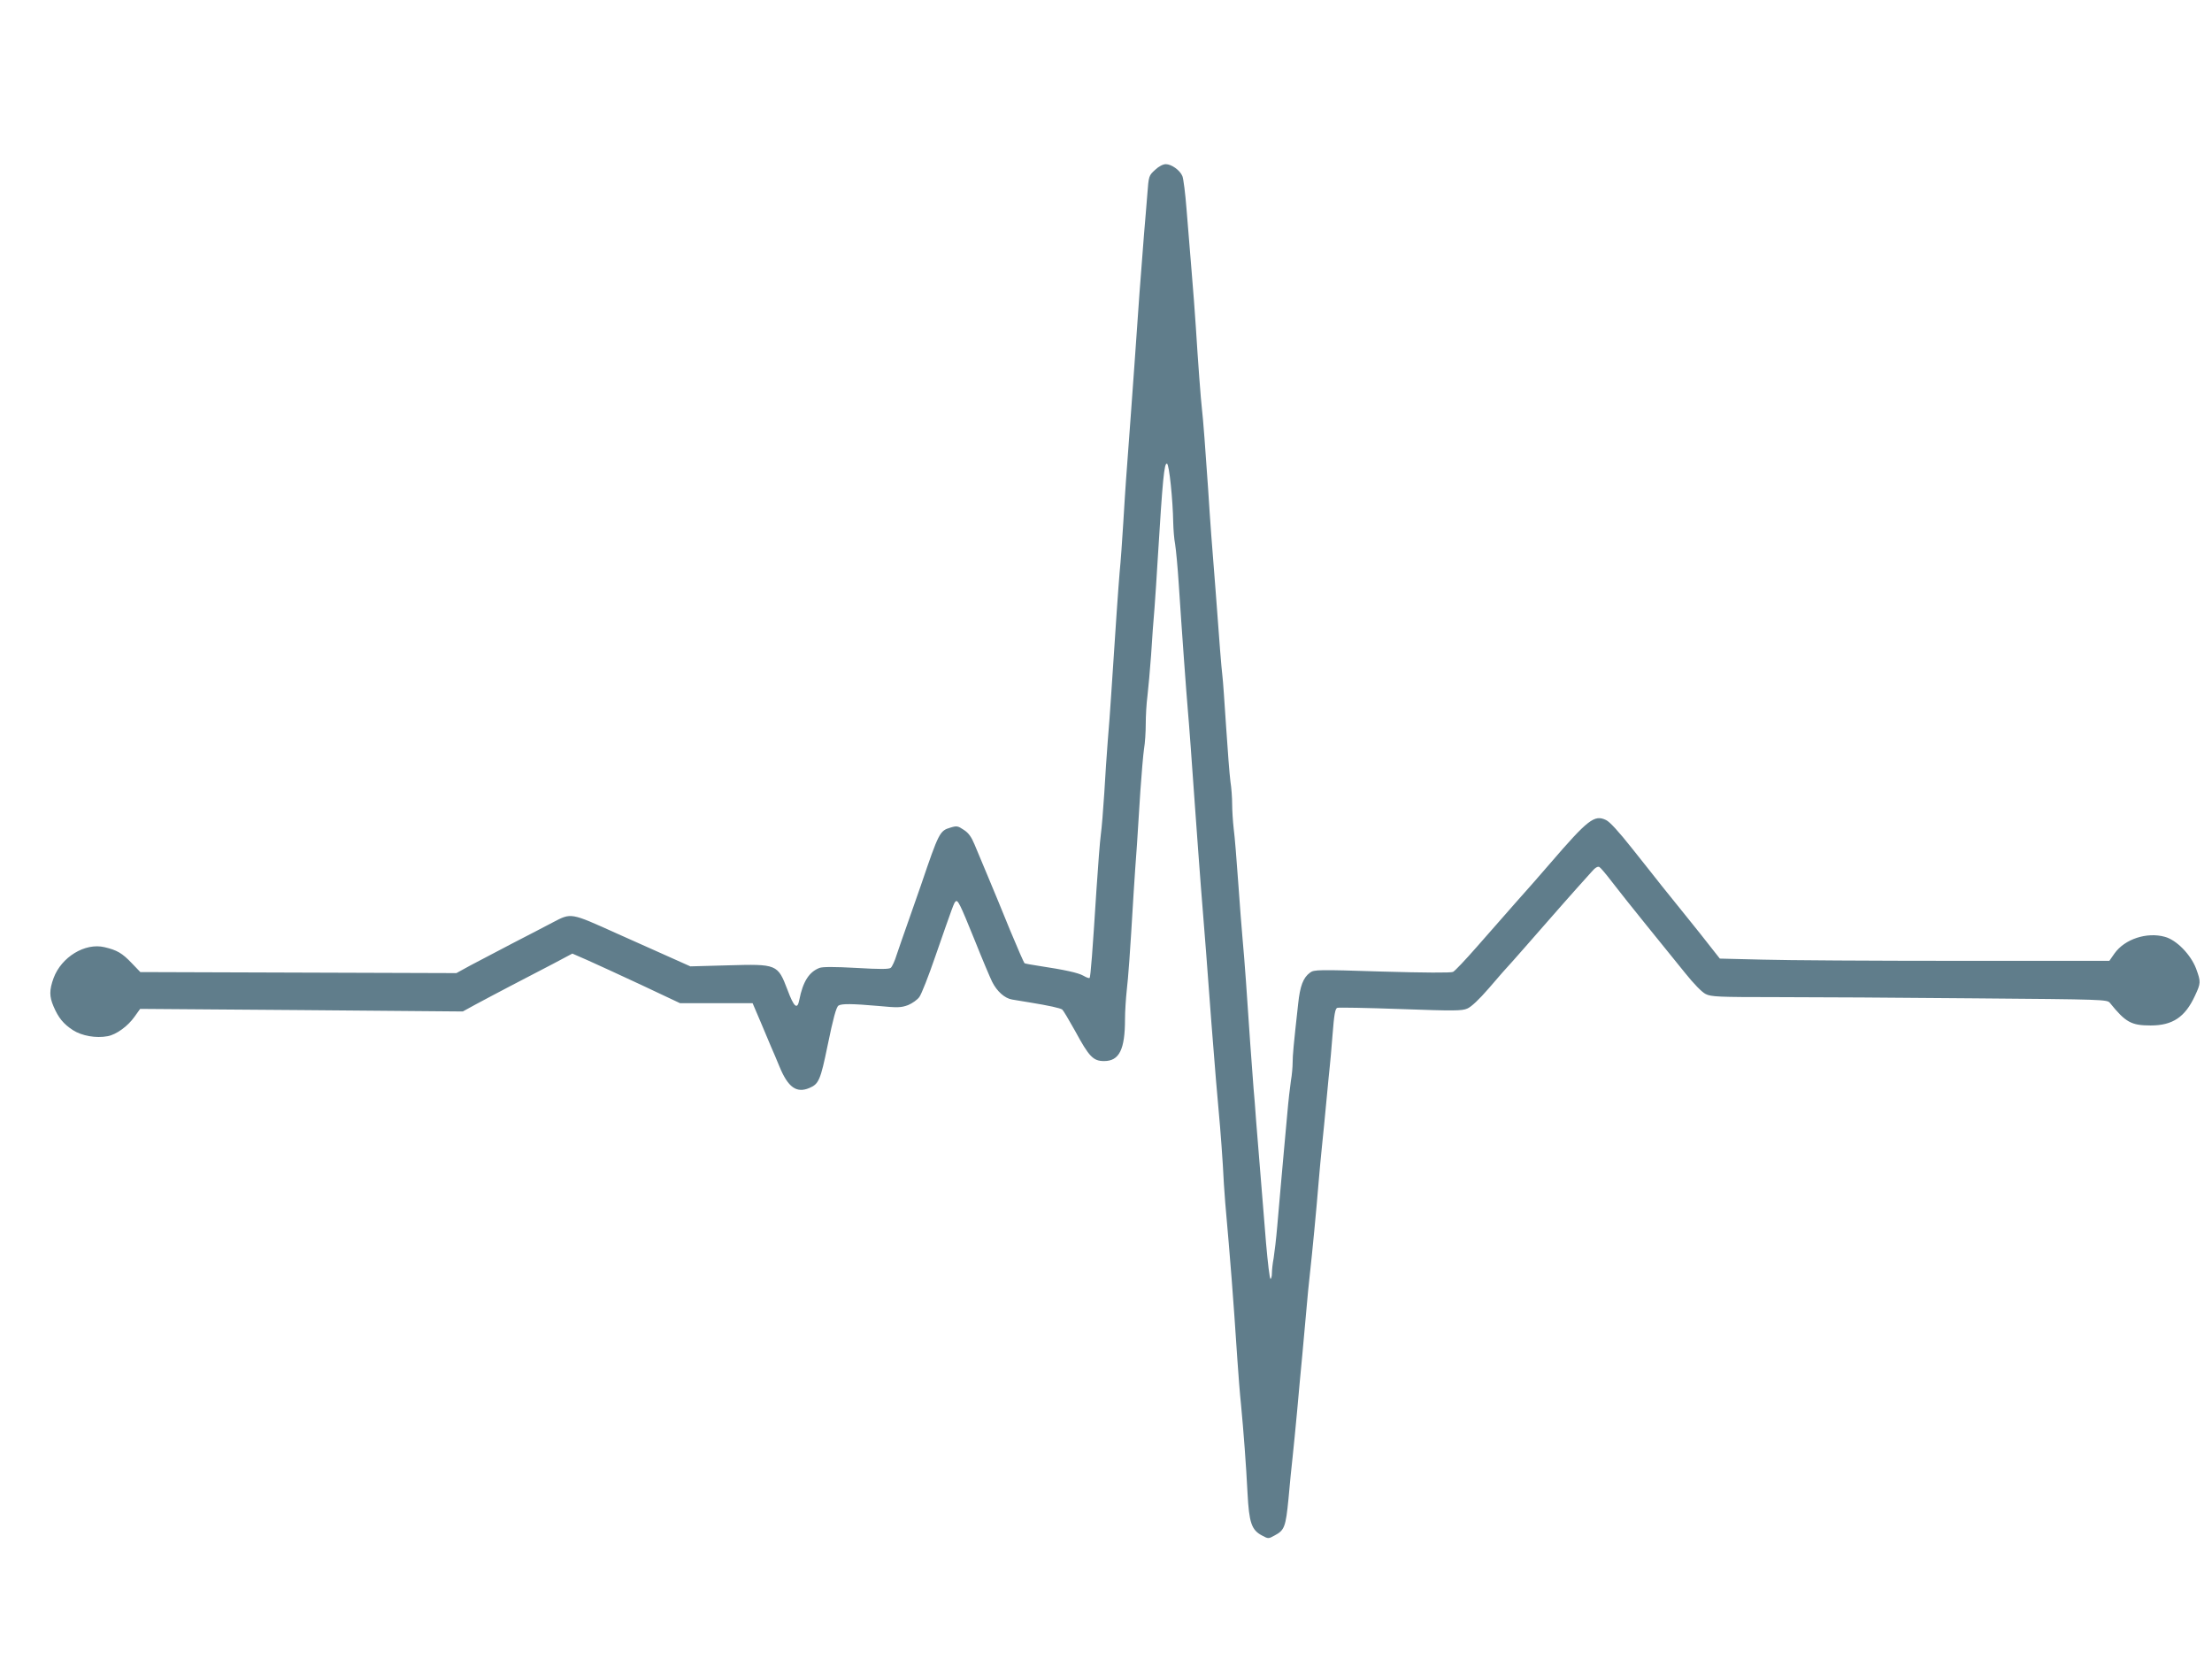
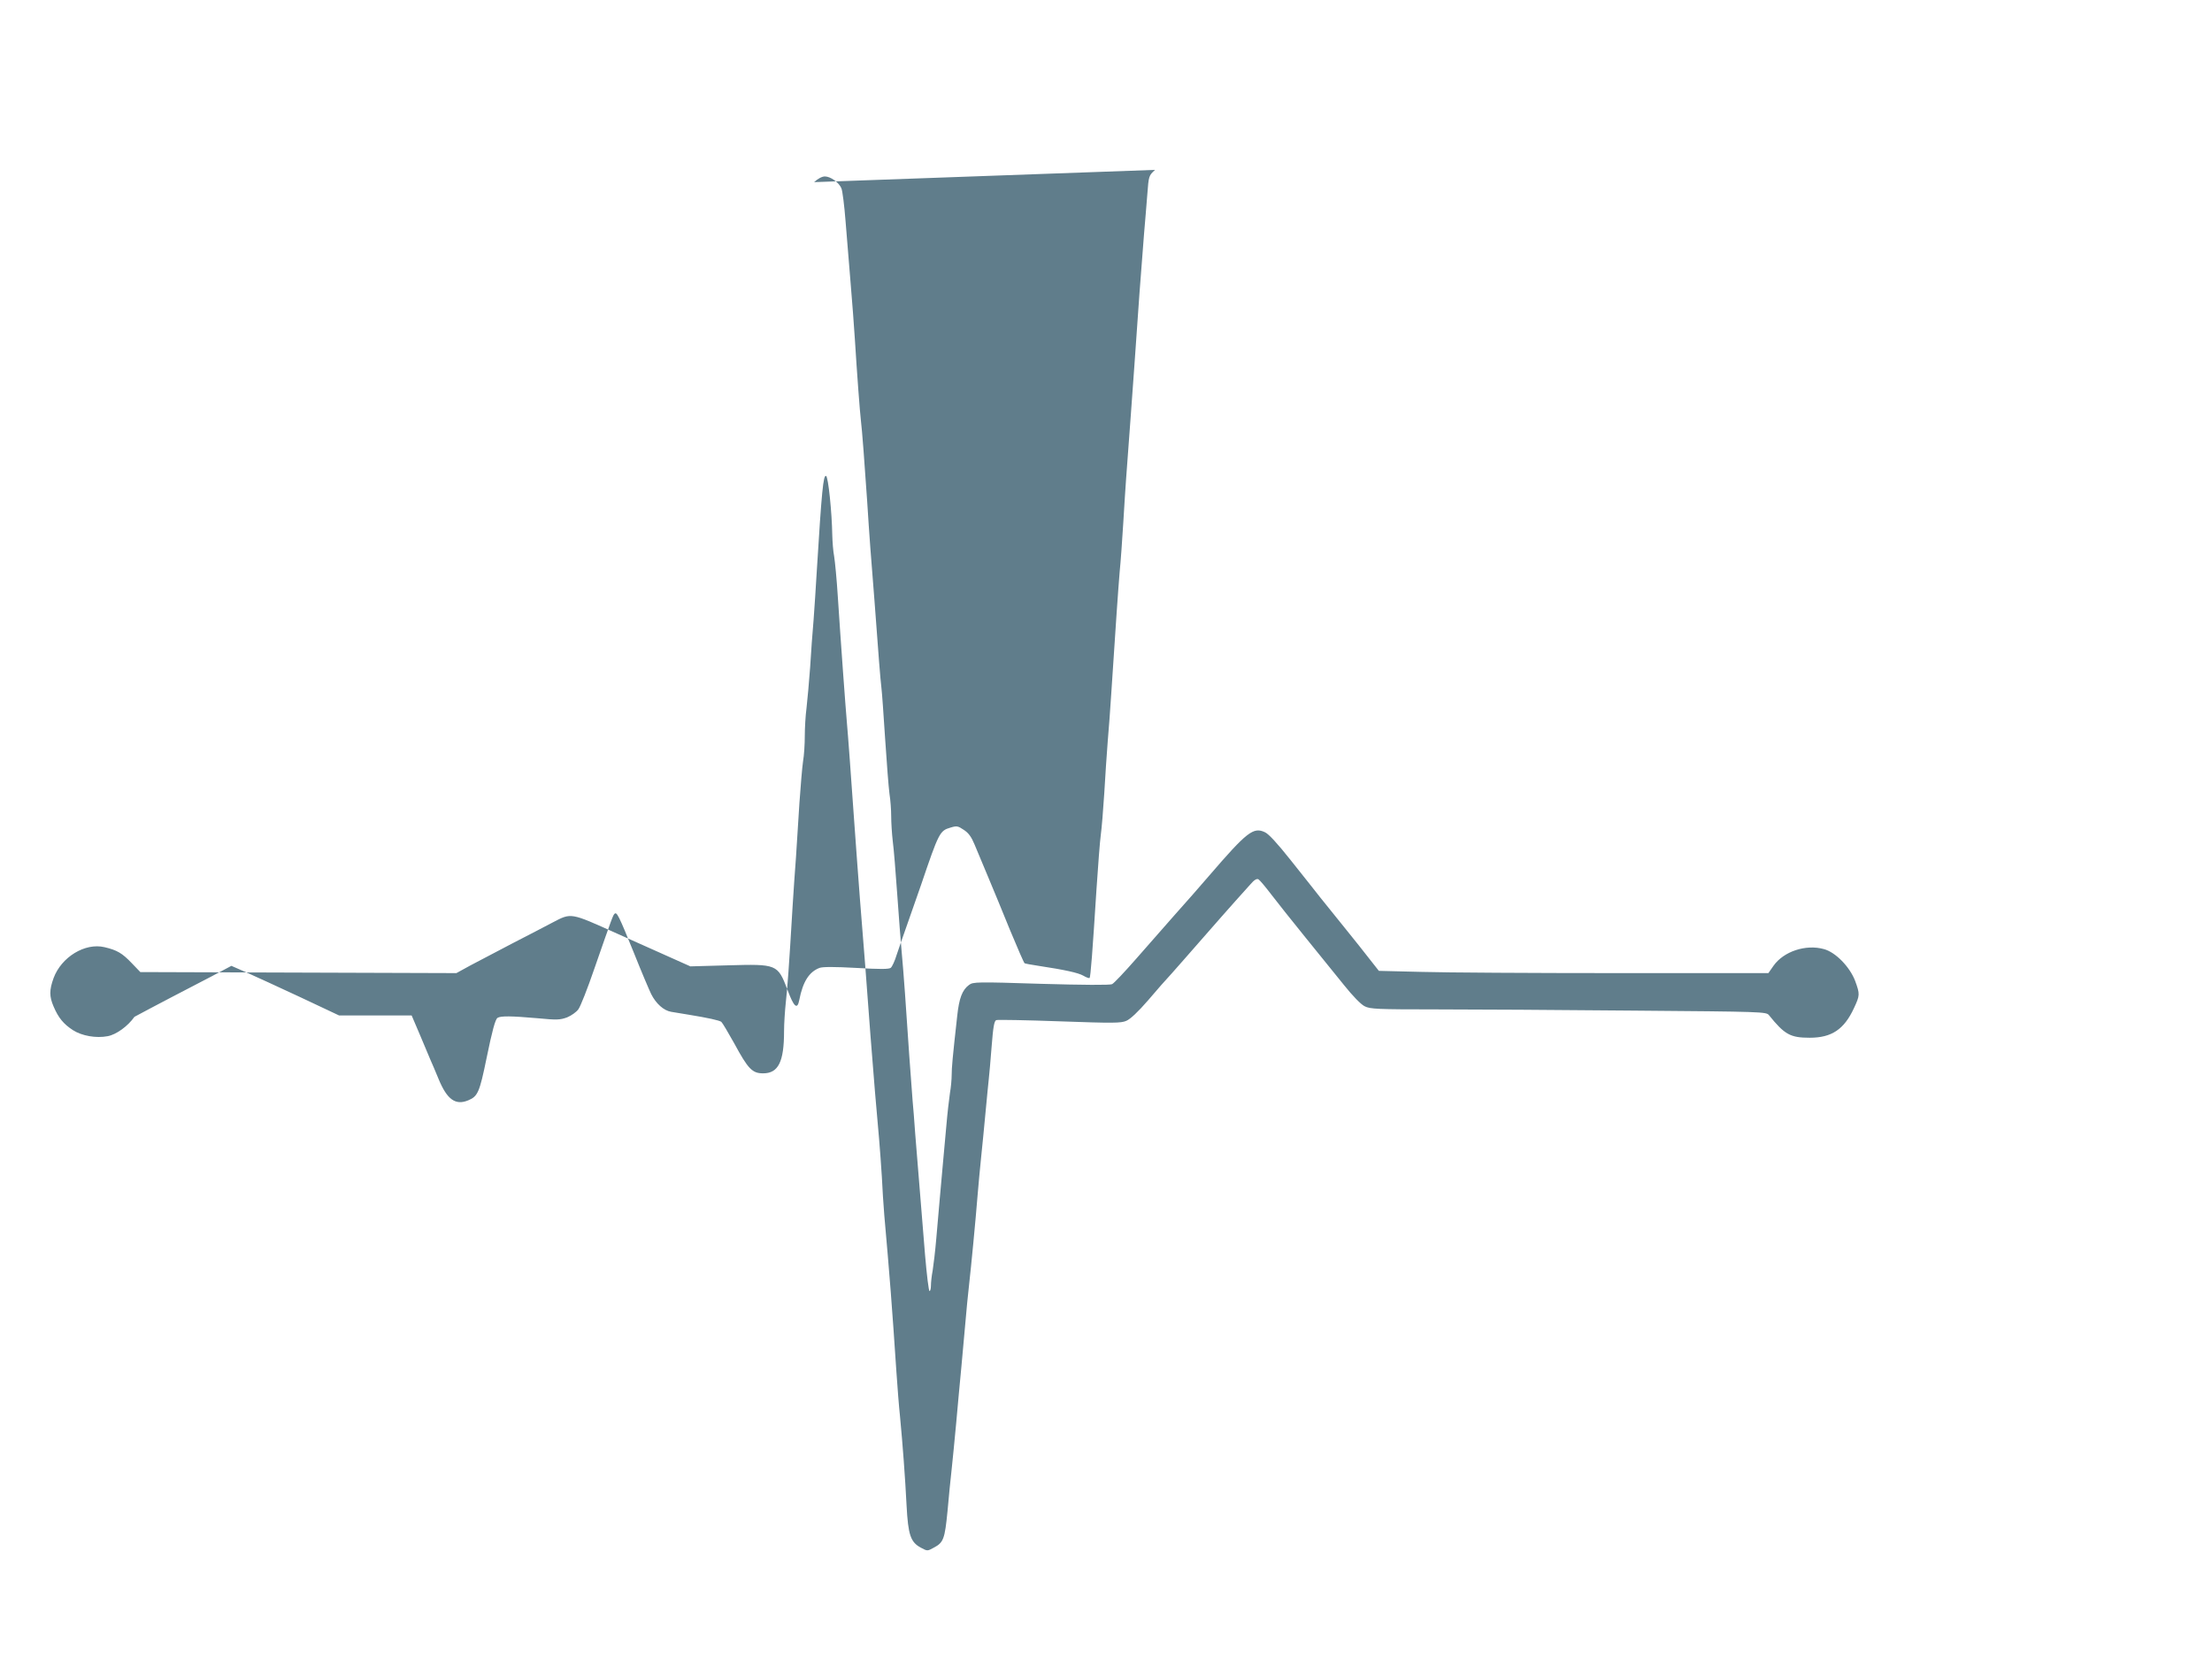
<svg xmlns="http://www.w3.org/2000/svg" version="1.0" width="1280pt" height="960pt" viewBox="0 0 1280 960" preserveAspectRatio="xMidYMid meet">
  <g transform="translate(0,960) scale(0.1,-0.1)" fill="#607d8b" stroke="none">
-     <path d="M6684 8617 c-36 -33 -37 -34 -45 -143 -5 -60 -13 -163 -19 -229 -14 -170 -37 -482 -55 -750 -14 -199 -25 -345 -49 -670 -3 -38 -10 -151 -16 -250 -6 -99 -15 -227 -21 -285 -8 -95 -22 -296 -49 -710 -5 -80 -14 -201 -20 -270 -5 -69 -15 -204 -20 -300 -6 -96 -15 -204 -20 -240 -5 -36 -16 -177 -25 -315 -23 -361 -34 -508 -40 -514 -3 -3 -19 3 -36 13 -30 17 -107 34 -259 57 -41 6 -78 13 -81 15 -4 2 -41 88 -84 191 -42 104 -100 244 -129 313 -29 69 -64 152 -77 184 -18 43 -34 66 -62 84 -34 23 -41 24 -77 13 -62 -18 -67 -28 -170 -331 -10 -30 -42 -120 -70 -200 -28 -80 -61 -173 -72 -207 -10 -34 -26 -67 -33 -73 -10 -9 -62 -9 -200 -1 -126 7 -195 7 -213 0 -60 -23 -96 -79 -117 -186 -11 -58 -31 -41 -68 59 -57 149 -60 150 -345 142 l-217 -6 -190 85 c-104 46 -210 94 -235 105 -271 122 -263 121 -372 64 -40 -21 -145 -76 -233 -121 -88 -46 -197 -103 -242 -127 l-82 -45 -915 3 -914 3 -49 51 c-56 59 -86 76 -158 93 -113 27 -250 -57 -295 -179 -25 -69 -25 -106 0 -164 28 -66 58 -102 112 -137 51 -33 134 -48 201 -35 50 9 117 58 155 112 l33 46 933 -7 934 -8 73 40 c41 22 133 71 204 108 72 37 181 94 244 127 l113 60 87 -38 c47 -21 187 -85 311 -143 l225 -106 210 0 210 0 47 -110 c25 -60 53 -126 61 -145 9 -19 30 -70 48 -113 49 -119 98 -154 172 -123 55 23 65 46 106 246 32 156 50 223 63 231 18 12 81 11 230 -2 114 -11 132 -10 173 5 24 10 54 31 65 47 12 16 53 120 91 231 106 305 109 312 118 321 13 13 24 -8 111 -223 45 -113 91 -221 101 -241 28 -56 73 -96 116 -103 21 -3 67 -11 103 -17 110 -18 174 -32 187 -41 6 -5 40 -62 75 -125 80 -148 104 -173 167 -173 88 0 121 67 121 243 0 44 5 119 10 166 9 79 18 195 40 566 5 77 13 201 19 275 5 74 14 216 20 315 7 99 16 208 21 241 6 34 10 99 10 145 0 45 4 119 10 163 5 45 15 151 21 236 5 85 14 209 20 275 5 66 13 190 18 275 29 472 38 563 54 557 13 -4 34 -213 36 -341 1 -39 5 -95 11 -125 5 -31 15 -135 21 -231 17 -262 45 -645 53 -735 5 -51 25 -325 40 -540 12 -163 26 -363 35 -475 13 -154 47 -594 61 -790 15 -198 38 -473 50 -600 5 -58 12 -157 16 -220 3 -63 9 -162 14 -220 31 -350 45 -528 70 -905 6 -88 15 -205 21 -260 15 -156 30 -356 38 -516 9 -170 23 -212 83 -244 37 -20 38 -20 74 0 57 30 64 50 80 212 7 81 18 191 24 243 6 52 17 172 26 265 8 94 22 240 30 325 8 85 19 205 24 265 5 61 14 153 20 205 13 115 38 375 50 525 5 61 14 157 20 215 6 58 18 177 26 265 8 88 17 176 19 195 2 19 10 102 16 183 9 116 15 150 27 155 8 3 173 0 366 -7 311 -11 355 -11 387 3 23 10 67 51 125 118 48 57 111 128 139 158 27 31 109 123 180 205 72 82 155 177 185 210 30 34 70 78 88 98 22 26 37 35 47 30 8 -5 40 -43 72 -85 32 -42 121 -154 198 -249 77 -95 178 -220 225 -278 51 -64 99 -113 120 -123 31 -16 73 -18 411 -18 207 0 721 -3 1144 -7 749 -6 768 -7 784 -26 91 -113 124 -131 236 -131 127 0 199 48 256 171 35 75 35 81 7 158 -31 81 -113 166 -181 184 -104 29 -232 -13 -291 -96 l-30 -43 -880 0 c-485 0 -992 3 -1127 7 l-247 6 -52 66 c-28 36 -91 116 -140 176 -49 61 -114 142 -145 180 -30 39 -108 136 -172 217 -77 97 -128 153 -150 163 -67 32 -104 3 -322 -250 -52 -61 -143 -164 -202 -230 -58 -66 -159 -181 -224 -255 -65 -74 -126 -139 -137 -144 -12 -6 -167 -5 -411 2 -372 12 -393 11 -416 -6 -40 -29 -58 -77 -69 -180 -27 -242 -32 -300 -32 -341 0 -24 -4 -72 -10 -105 -5 -34 -15 -119 -21 -191 -6 -71 -15 -170 -20 -220 -11 -125 -25 -276 -38 -430 -6 -71 -16 -155 -21 -186 -6 -30 -10 -70 -10 -87 0 -18 -4 -32 -8 -32 -5 0 -16 93 -26 208 -41 499 -47 574 -57 702 -5 74 -12 160 -15 190 -6 71 -31 420 -44 620 -6 85 -15 198 -20 250 -5 52 -16 199 -25 325 -9 127 -20 266 -26 309 -5 44 -9 108 -9 143 0 35 -4 94 -10 131 -5 37 -16 180 -25 317 -9 138 -18 268 -21 290 -3 22 -9 92 -14 155 -13 177 -40 531 -51 665 -5 66 -13 185 -18 265 -14 208 -30 419 -36 465 -6 48 -23 277 -35 470 -5 77 -16 226 -25 330 -9 105 -22 264 -29 355 -7 91 -18 177 -24 191 -14 34 -63 69 -96 69 -16 0 -41 -13 -62 -33z" />
+     <path d="M6684 8617 c-36 -33 -37 -34 -45 -143 -5 -60 -13 -163 -19 -229 -14 -170 -37 -482 -55 -750 -14 -199 -25 -345 -49 -670 -3 -38 -10 -151 -16 -250 -6 -99 -15 -227 -21 -285 -8 -95 -22 -296 -49 -710 -5 -80 -14 -201 -20 -270 -5 -69 -15 -204 -20 -300 -6 -96 -15 -204 -20 -240 -5 -36 -16 -177 -25 -315 -23 -361 -34 -508 -40 -514 -3 -3 -19 3 -36 13 -30 17 -107 34 -259 57 -41 6 -78 13 -81 15 -4 2 -41 88 -84 191 -42 104 -100 244 -129 313 -29 69 -64 152 -77 184 -18 43 -34 66 -62 84 -34 23 -41 24 -77 13 -62 -18 -67 -28 -170 -331 -10 -30 -42 -120 -70 -200 -28 -80 -61 -173 -72 -207 -10 -34 -26 -67 -33 -73 -10 -9 -62 -9 -200 -1 -126 7 -195 7 -213 0 -60 -23 -96 -79 -117 -186 -11 -58 -31 -41 -68 59 -57 149 -60 150 -345 142 l-217 -6 -190 85 c-104 46 -210 94 -235 105 -271 122 -263 121 -372 64 -40 -21 -145 -76 -233 -121 -88 -46 -197 -103 -242 -127 l-82 -45 -915 3 -914 3 -49 51 c-56 59 -86 76 -158 93 -113 27 -250 -57 -295 -179 -25 -69 -25 -106 0 -164 28 -66 58 -102 112 -137 51 -33 134 -48 201 -35 50 9 117 58 155 112 c41 22 133 71 204 108 72 37 181 94 244 127 l113 60 87 -38 c47 -21 187 -85 311 -143 l225 -106 210 0 210 0 47 -110 c25 -60 53 -126 61 -145 9 -19 30 -70 48 -113 49 -119 98 -154 172 -123 55 23 65 46 106 246 32 156 50 223 63 231 18 12 81 11 230 -2 114 -11 132 -10 173 5 24 10 54 31 65 47 12 16 53 120 91 231 106 305 109 312 118 321 13 13 24 -8 111 -223 45 -113 91 -221 101 -241 28 -56 73 -96 116 -103 21 -3 67 -11 103 -17 110 -18 174 -32 187 -41 6 -5 40 -62 75 -125 80 -148 104 -173 167 -173 88 0 121 67 121 243 0 44 5 119 10 166 9 79 18 195 40 566 5 77 13 201 19 275 5 74 14 216 20 315 7 99 16 208 21 241 6 34 10 99 10 145 0 45 4 119 10 163 5 45 15 151 21 236 5 85 14 209 20 275 5 66 13 190 18 275 29 472 38 563 54 557 13 -4 34 -213 36 -341 1 -39 5 -95 11 -125 5 -31 15 -135 21 -231 17 -262 45 -645 53 -735 5 -51 25 -325 40 -540 12 -163 26 -363 35 -475 13 -154 47 -594 61 -790 15 -198 38 -473 50 -600 5 -58 12 -157 16 -220 3 -63 9 -162 14 -220 31 -350 45 -528 70 -905 6 -88 15 -205 21 -260 15 -156 30 -356 38 -516 9 -170 23 -212 83 -244 37 -20 38 -20 74 0 57 30 64 50 80 212 7 81 18 191 24 243 6 52 17 172 26 265 8 94 22 240 30 325 8 85 19 205 24 265 5 61 14 153 20 205 13 115 38 375 50 525 5 61 14 157 20 215 6 58 18 177 26 265 8 88 17 176 19 195 2 19 10 102 16 183 9 116 15 150 27 155 8 3 173 0 366 -7 311 -11 355 -11 387 3 23 10 67 51 125 118 48 57 111 128 139 158 27 31 109 123 180 205 72 82 155 177 185 210 30 34 70 78 88 98 22 26 37 35 47 30 8 -5 40 -43 72 -85 32 -42 121 -154 198 -249 77 -95 178 -220 225 -278 51 -64 99 -113 120 -123 31 -16 73 -18 411 -18 207 0 721 -3 1144 -7 749 -6 768 -7 784 -26 91 -113 124 -131 236 -131 127 0 199 48 256 171 35 75 35 81 7 158 -31 81 -113 166 -181 184 -104 29 -232 -13 -291 -96 l-30 -43 -880 0 c-485 0 -992 3 -1127 7 l-247 6 -52 66 c-28 36 -91 116 -140 176 -49 61 -114 142 -145 180 -30 39 -108 136 -172 217 -77 97 -128 153 -150 163 -67 32 -104 3 -322 -250 -52 -61 -143 -164 -202 -230 -58 -66 -159 -181 -224 -255 -65 -74 -126 -139 -137 -144 -12 -6 -167 -5 -411 2 -372 12 -393 11 -416 -6 -40 -29 -58 -77 -69 -180 -27 -242 -32 -300 -32 -341 0 -24 -4 -72 -10 -105 -5 -34 -15 -119 -21 -191 -6 -71 -15 -170 -20 -220 -11 -125 -25 -276 -38 -430 -6 -71 -16 -155 -21 -186 -6 -30 -10 -70 -10 -87 0 -18 -4 -32 -8 -32 -5 0 -16 93 -26 208 -41 499 -47 574 -57 702 -5 74 -12 160 -15 190 -6 71 -31 420 -44 620 -6 85 -15 198 -20 250 -5 52 -16 199 -25 325 -9 127 -20 266 -26 309 -5 44 -9 108 -9 143 0 35 -4 94 -10 131 -5 37 -16 180 -25 317 -9 138 -18 268 -21 290 -3 22 -9 92 -14 155 -13 177 -40 531 -51 665 -5 66 -13 185 -18 265 -14 208 -30 419 -36 465 -6 48 -23 277 -35 470 -5 77 -16 226 -25 330 -9 105 -22 264 -29 355 -7 91 -18 177 -24 191 -14 34 -63 69 -96 69 -16 0 -41 -13 -62 -33z" />
  </g>
</svg>